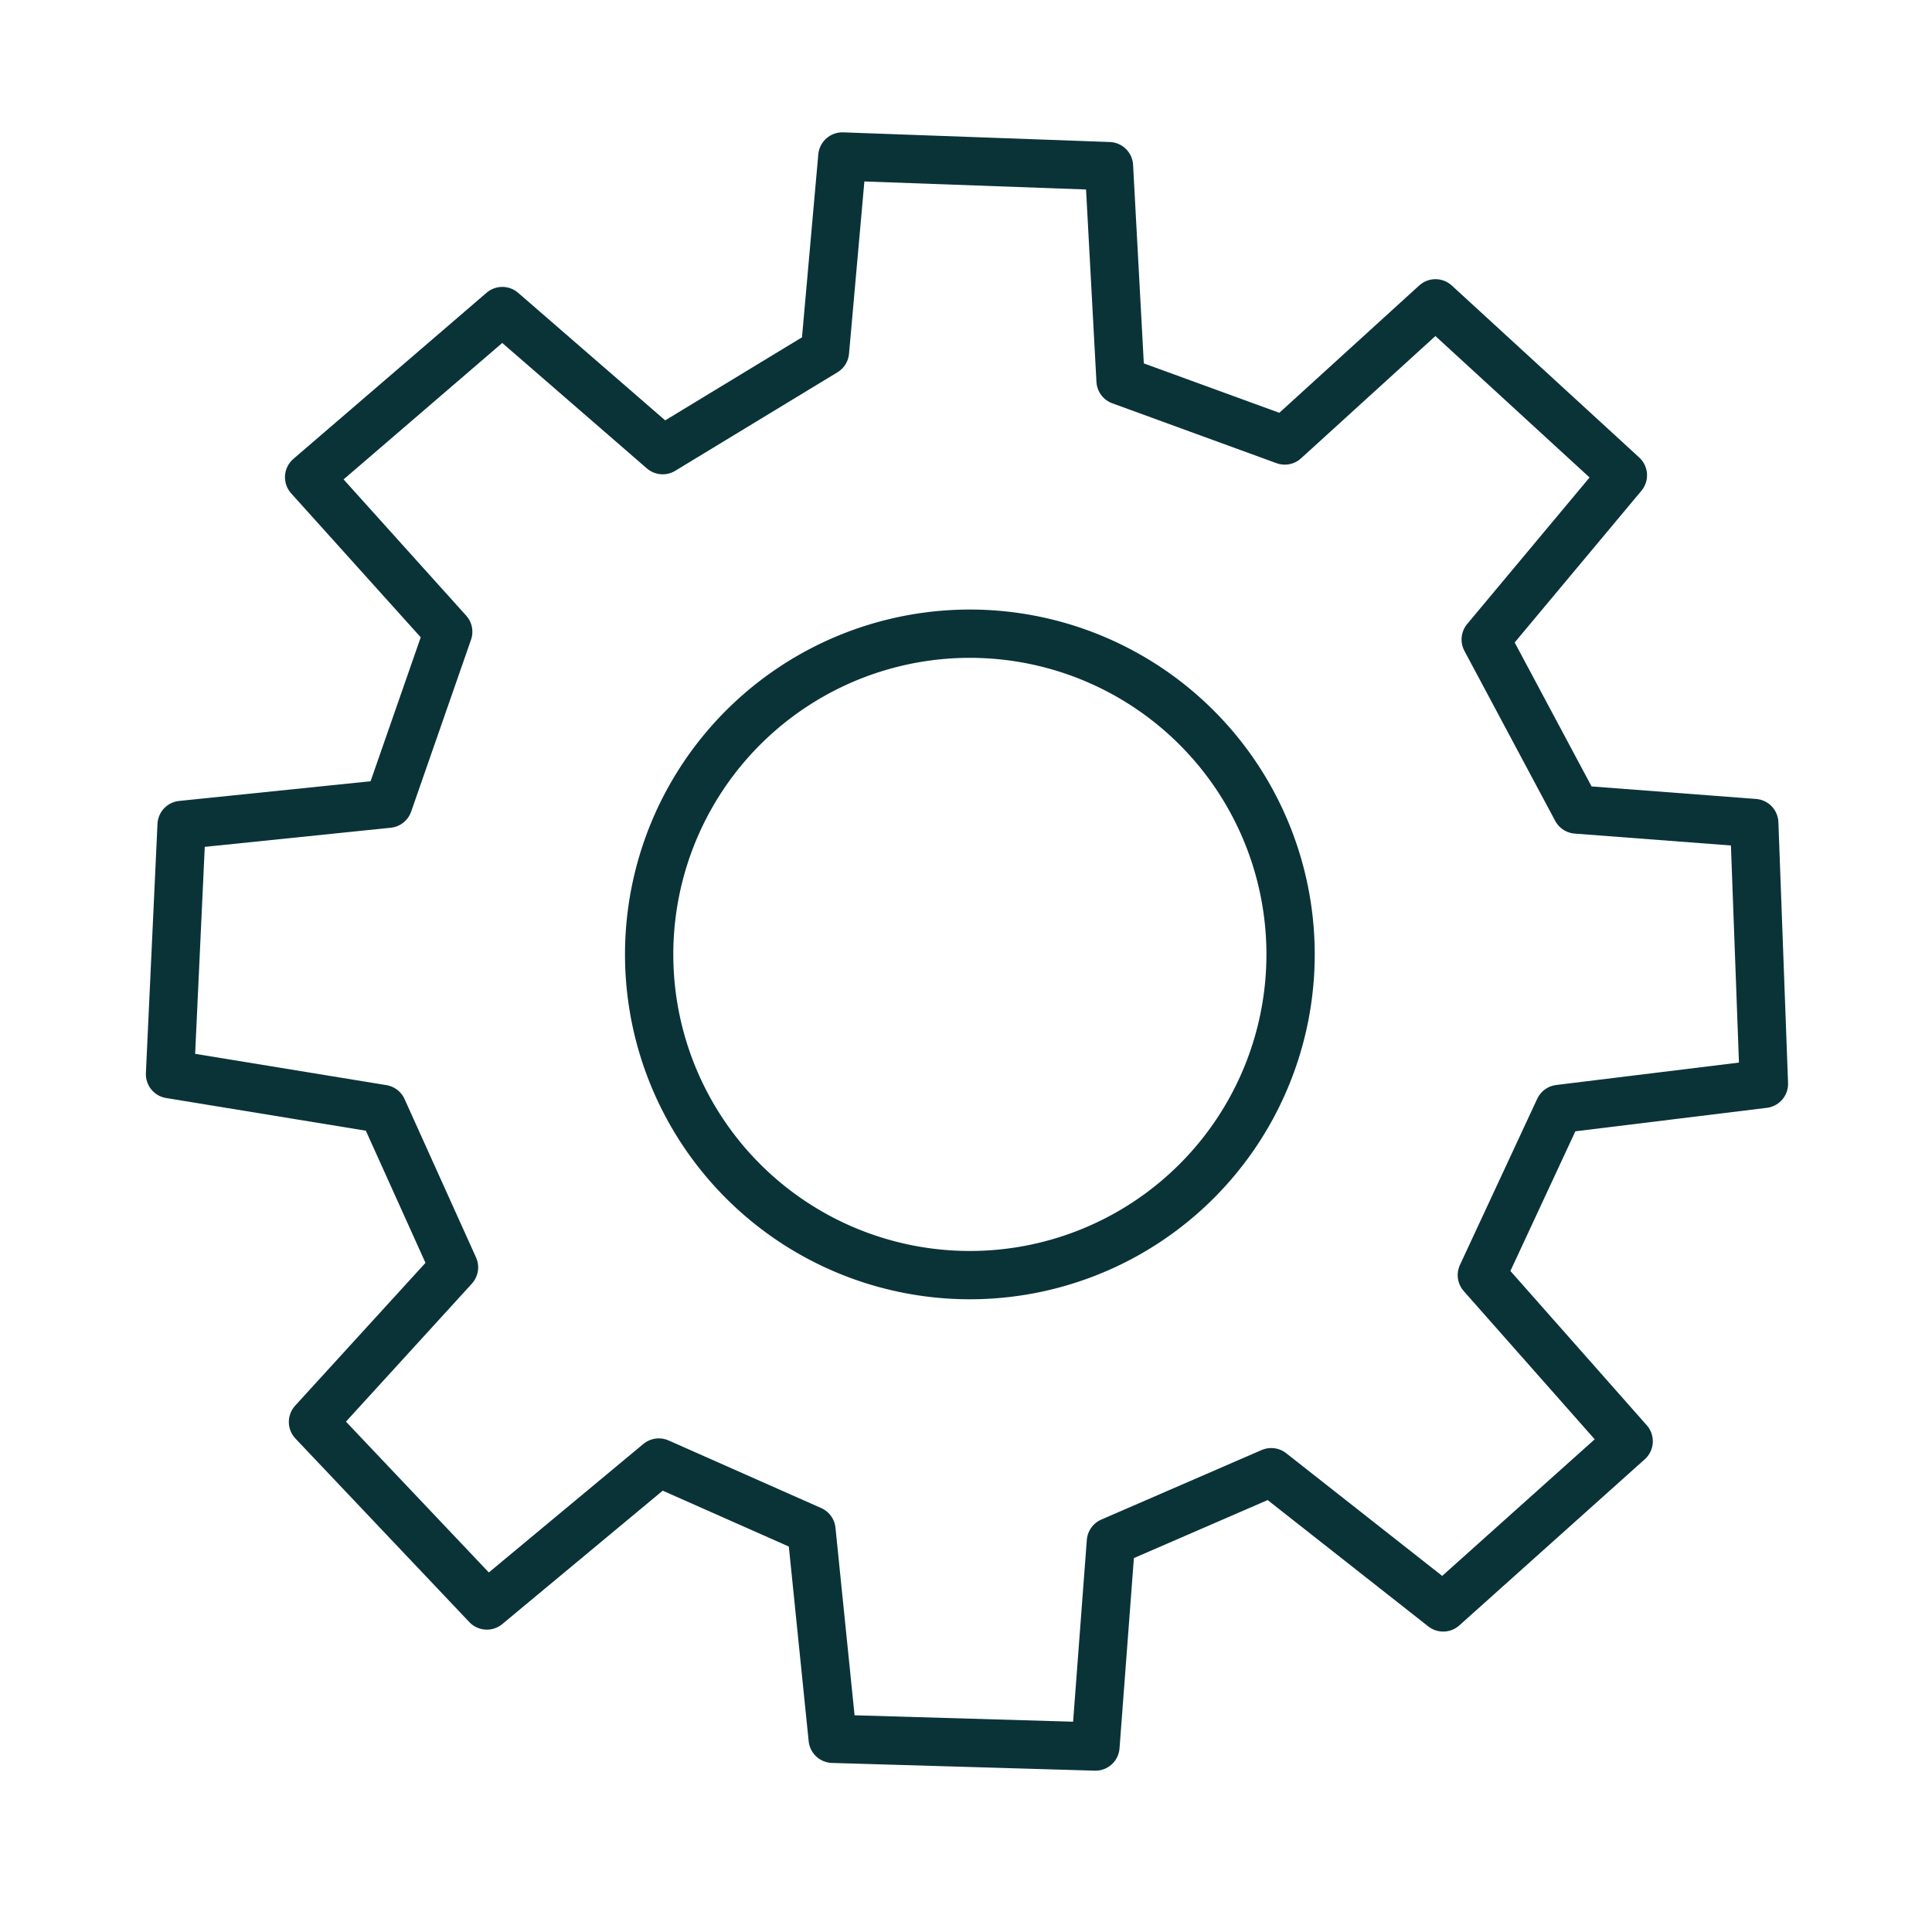
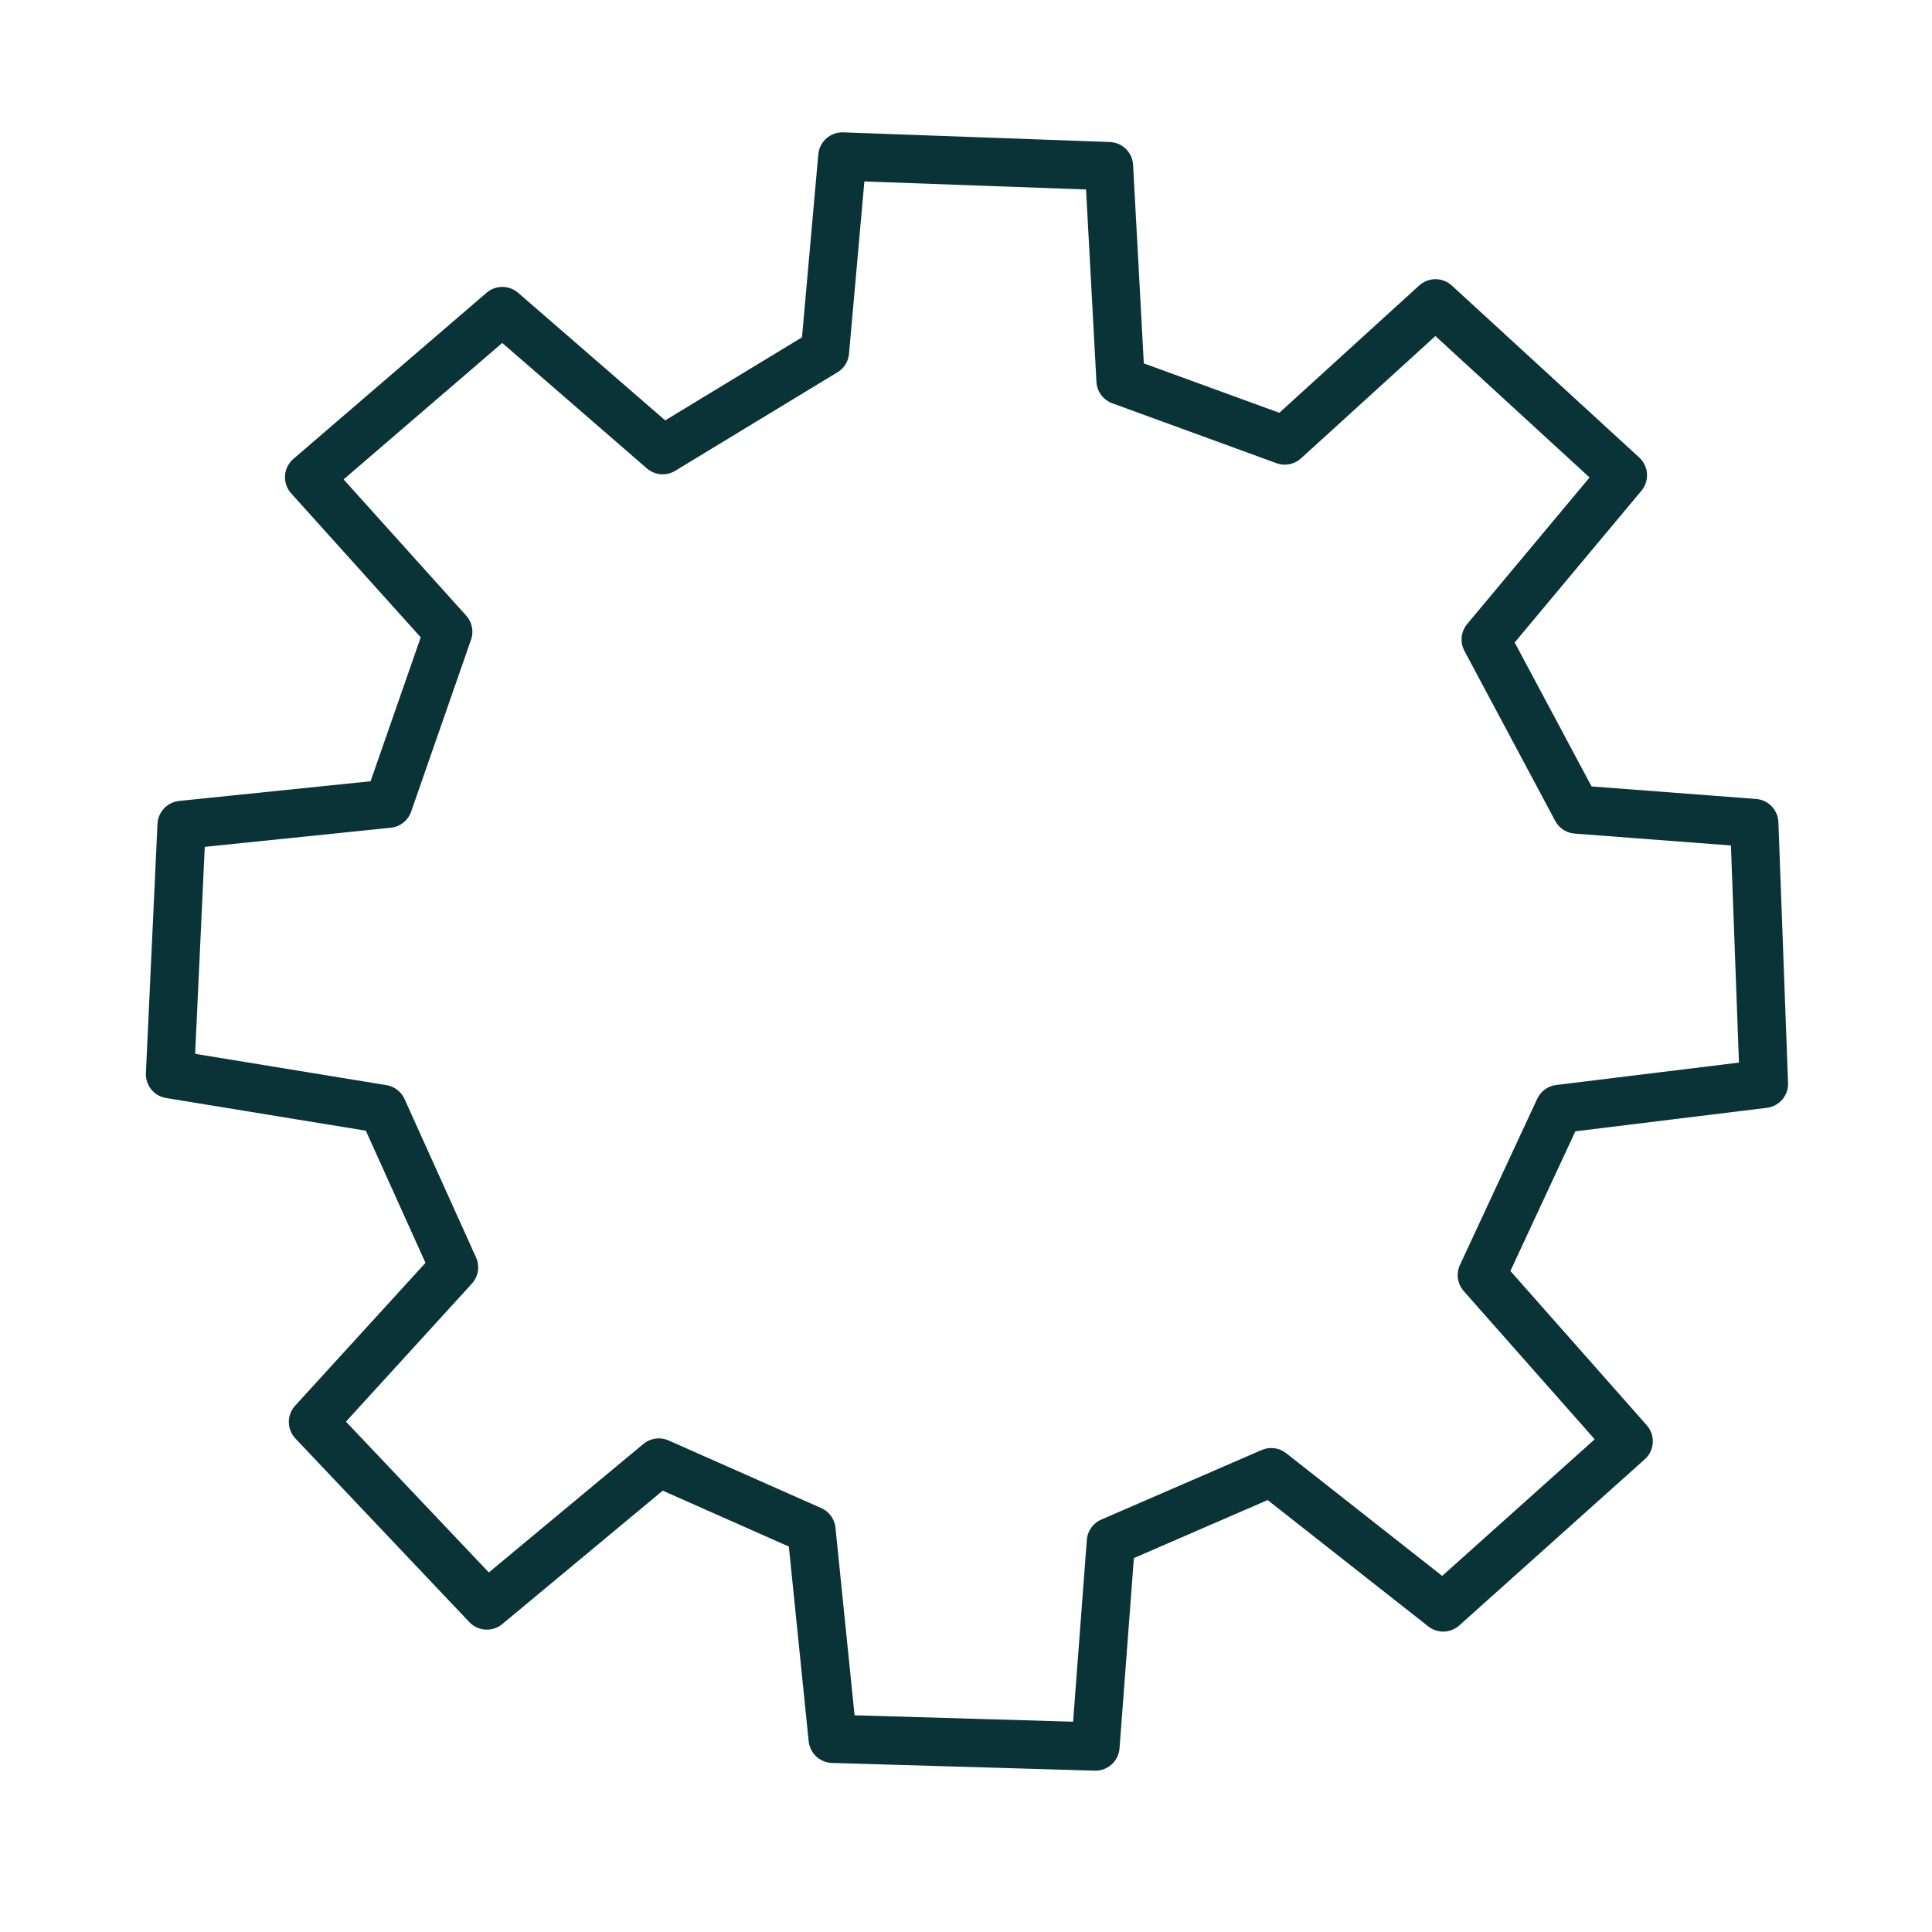
<svg xmlns="http://www.w3.org/2000/svg" width="100" height="100" viewBox="0 0 100 100">
  <defs>
    <style>      .cls-1 {        fill: none;        stroke: #0a3338;        stroke-linecap: round;        stroke-linejoin: round;        stroke-width: 2.5px;        fill-rule: evenodd;      }    </style>
  </defs>
-   <path class="cls-1" d="M50.2,32.8A16.6,16.6,0,1,1,33.6,49.4,16.6,16.6,0,0,1,50.2,32.8Z" />
  <path class="cls-1" d="M34.1,75.7L42,79.2,43.1,90l13.6,0.4,0.8-10.6,8.3-3.6,8.9,7,9.6-8.6L76.7,66l4-8.6,10.6-1.3L90.8,42.6l-9.2-.7-4.7-8.8L84,24.6l-9.7-8.9-7.8,7.1L58,19.7,57.4,8.6,43.6,8.1,42.7,18.2l-8.4,5.1L26,16.1,16,24.7l7.2,8-3.1,8.9L9.4,42.7,8.8,55.6l11,1.8,3.7,8.2-7.3,8,9,9.5Z" />
</svg>